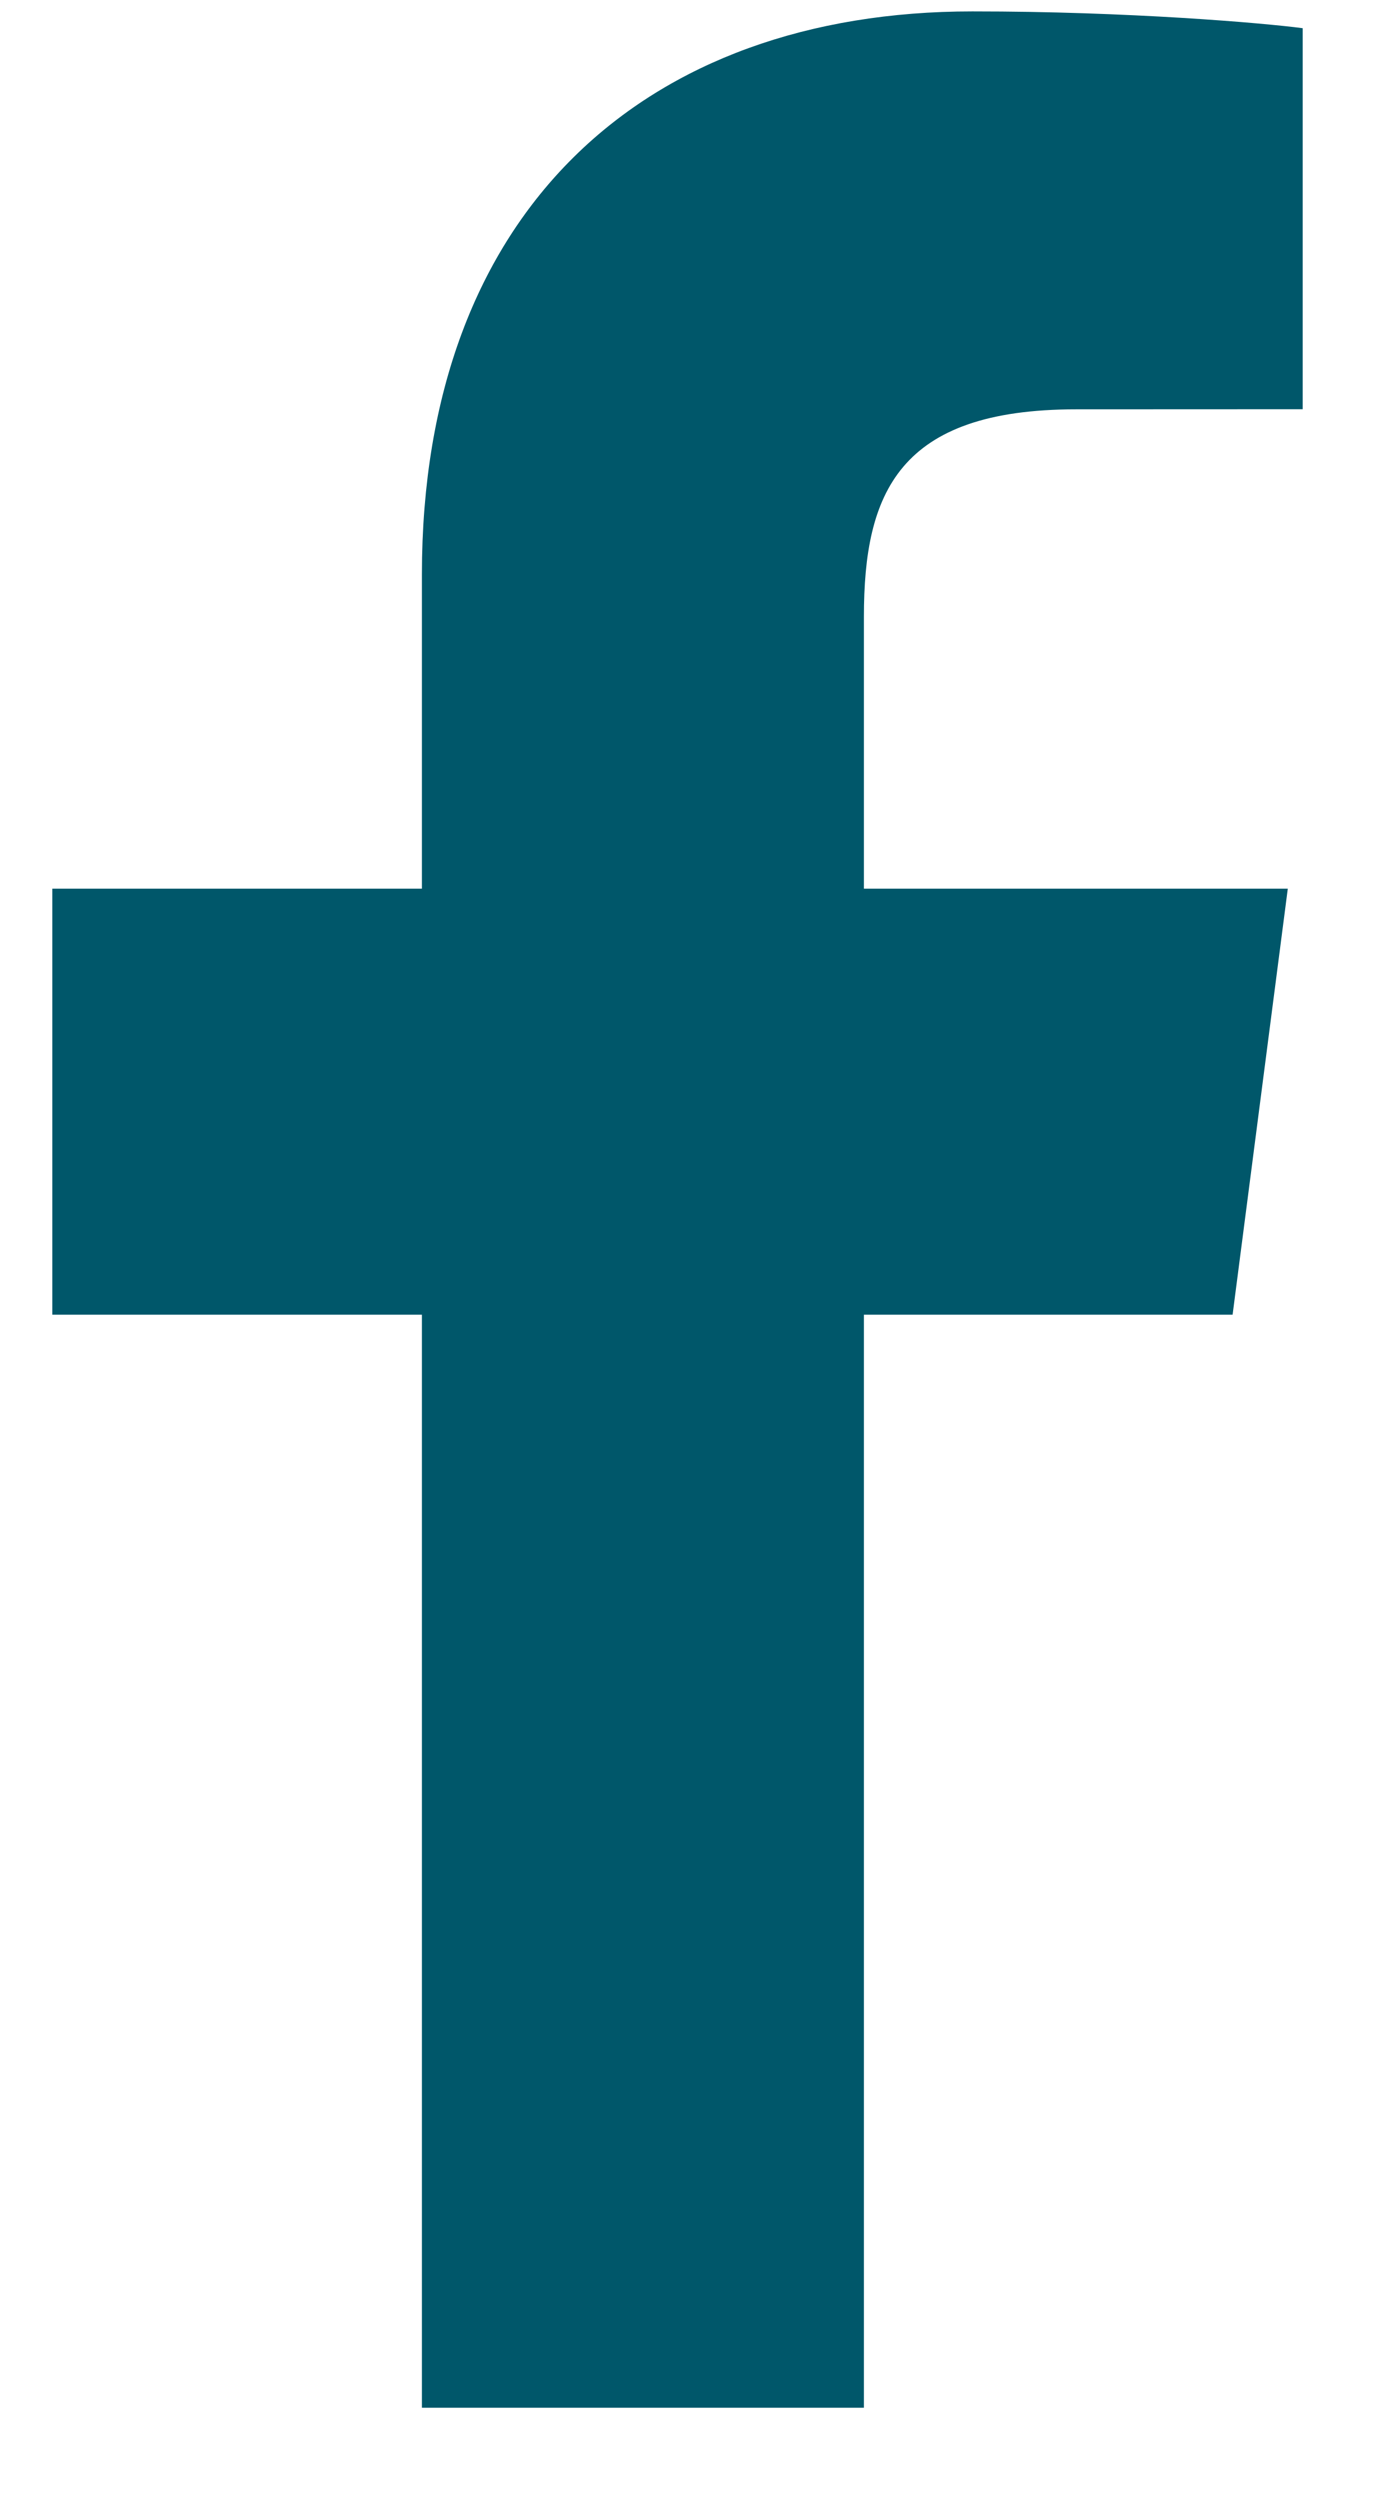
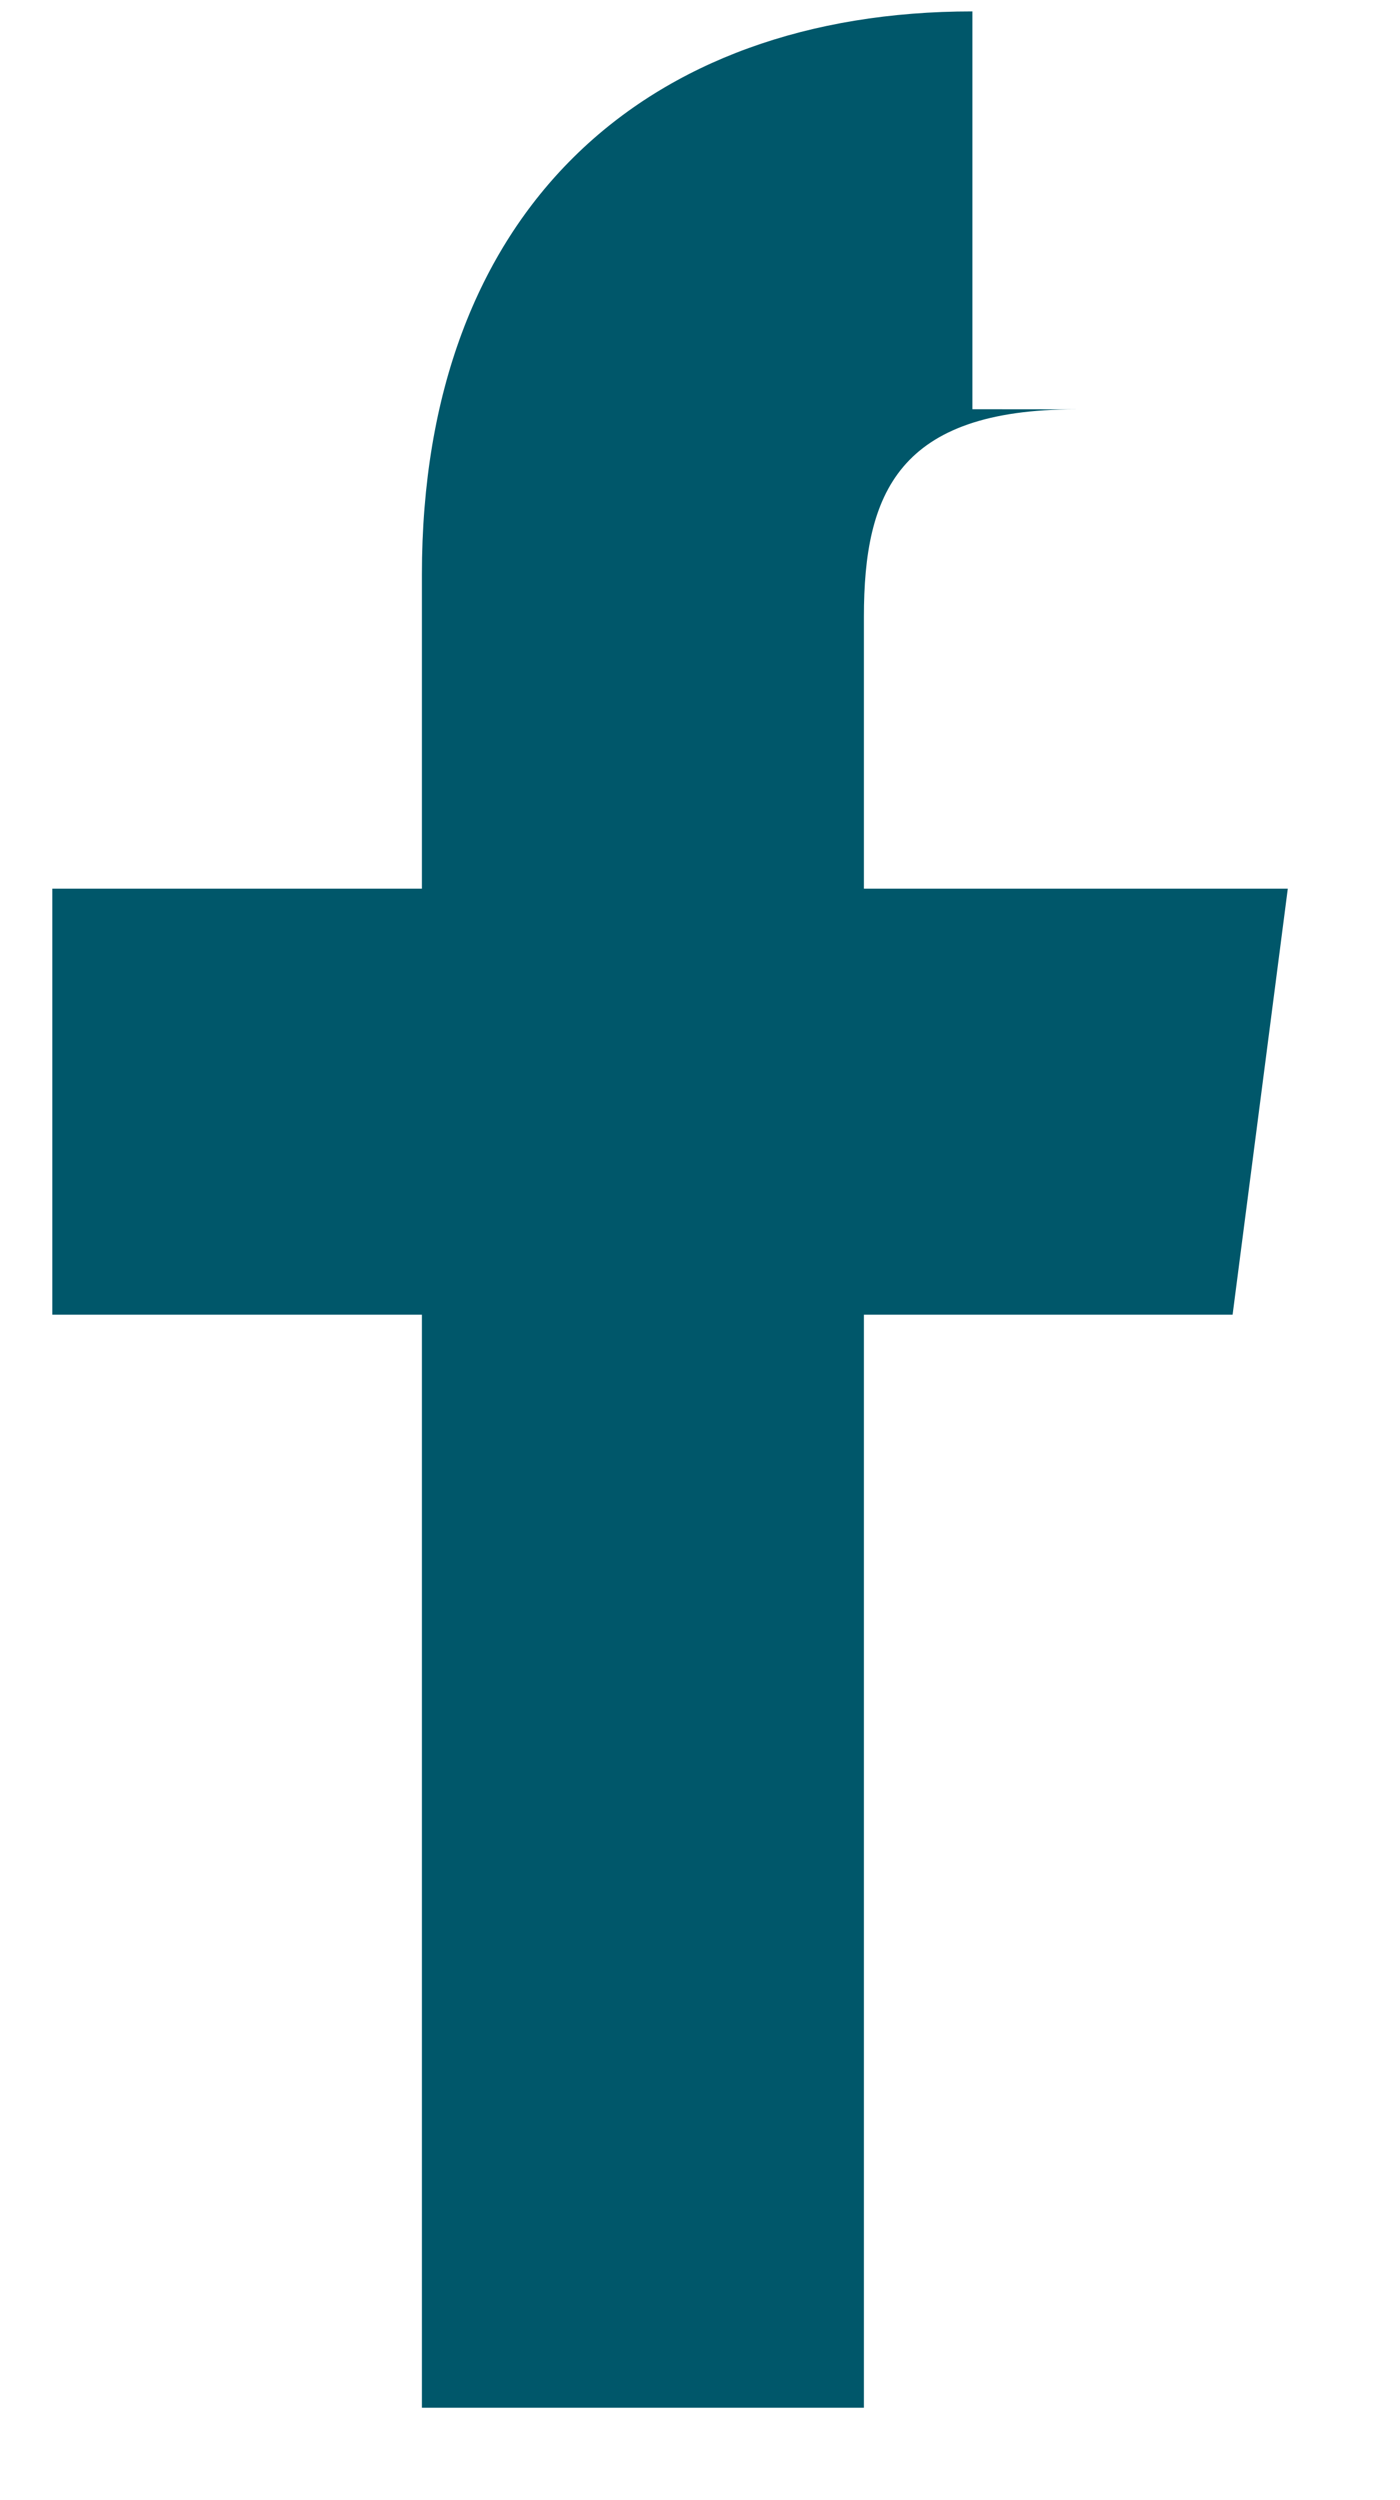
<svg xmlns="http://www.w3.org/2000/svg" width="14" height="25" viewBox="0 0 14 25" fill="none">
-   <path d="M4.219 24.076V13.146H0.523V8.886H4.219V5.745C4.219 2.099 6.457 0.114 9.724 0.114C11.29 0.114 12.635 0.23 13.027 0.282V4.092L10.761 4.093C8.983 4.093 8.639 4.933 8.639 6.167V8.886H12.878L12.326 13.146H8.639V24.076H4.219Z" fill="#00576A" />
+   <path d="M4.219 24.076V13.146H0.523V8.886H4.219V5.745C4.219 2.099 6.457 0.114 9.724 0.114V4.092L10.761 4.093C8.983 4.093 8.639 4.933 8.639 6.167V8.886H12.878L12.326 13.146H8.639V24.076H4.219Z" fill="#00576A" />
</svg>